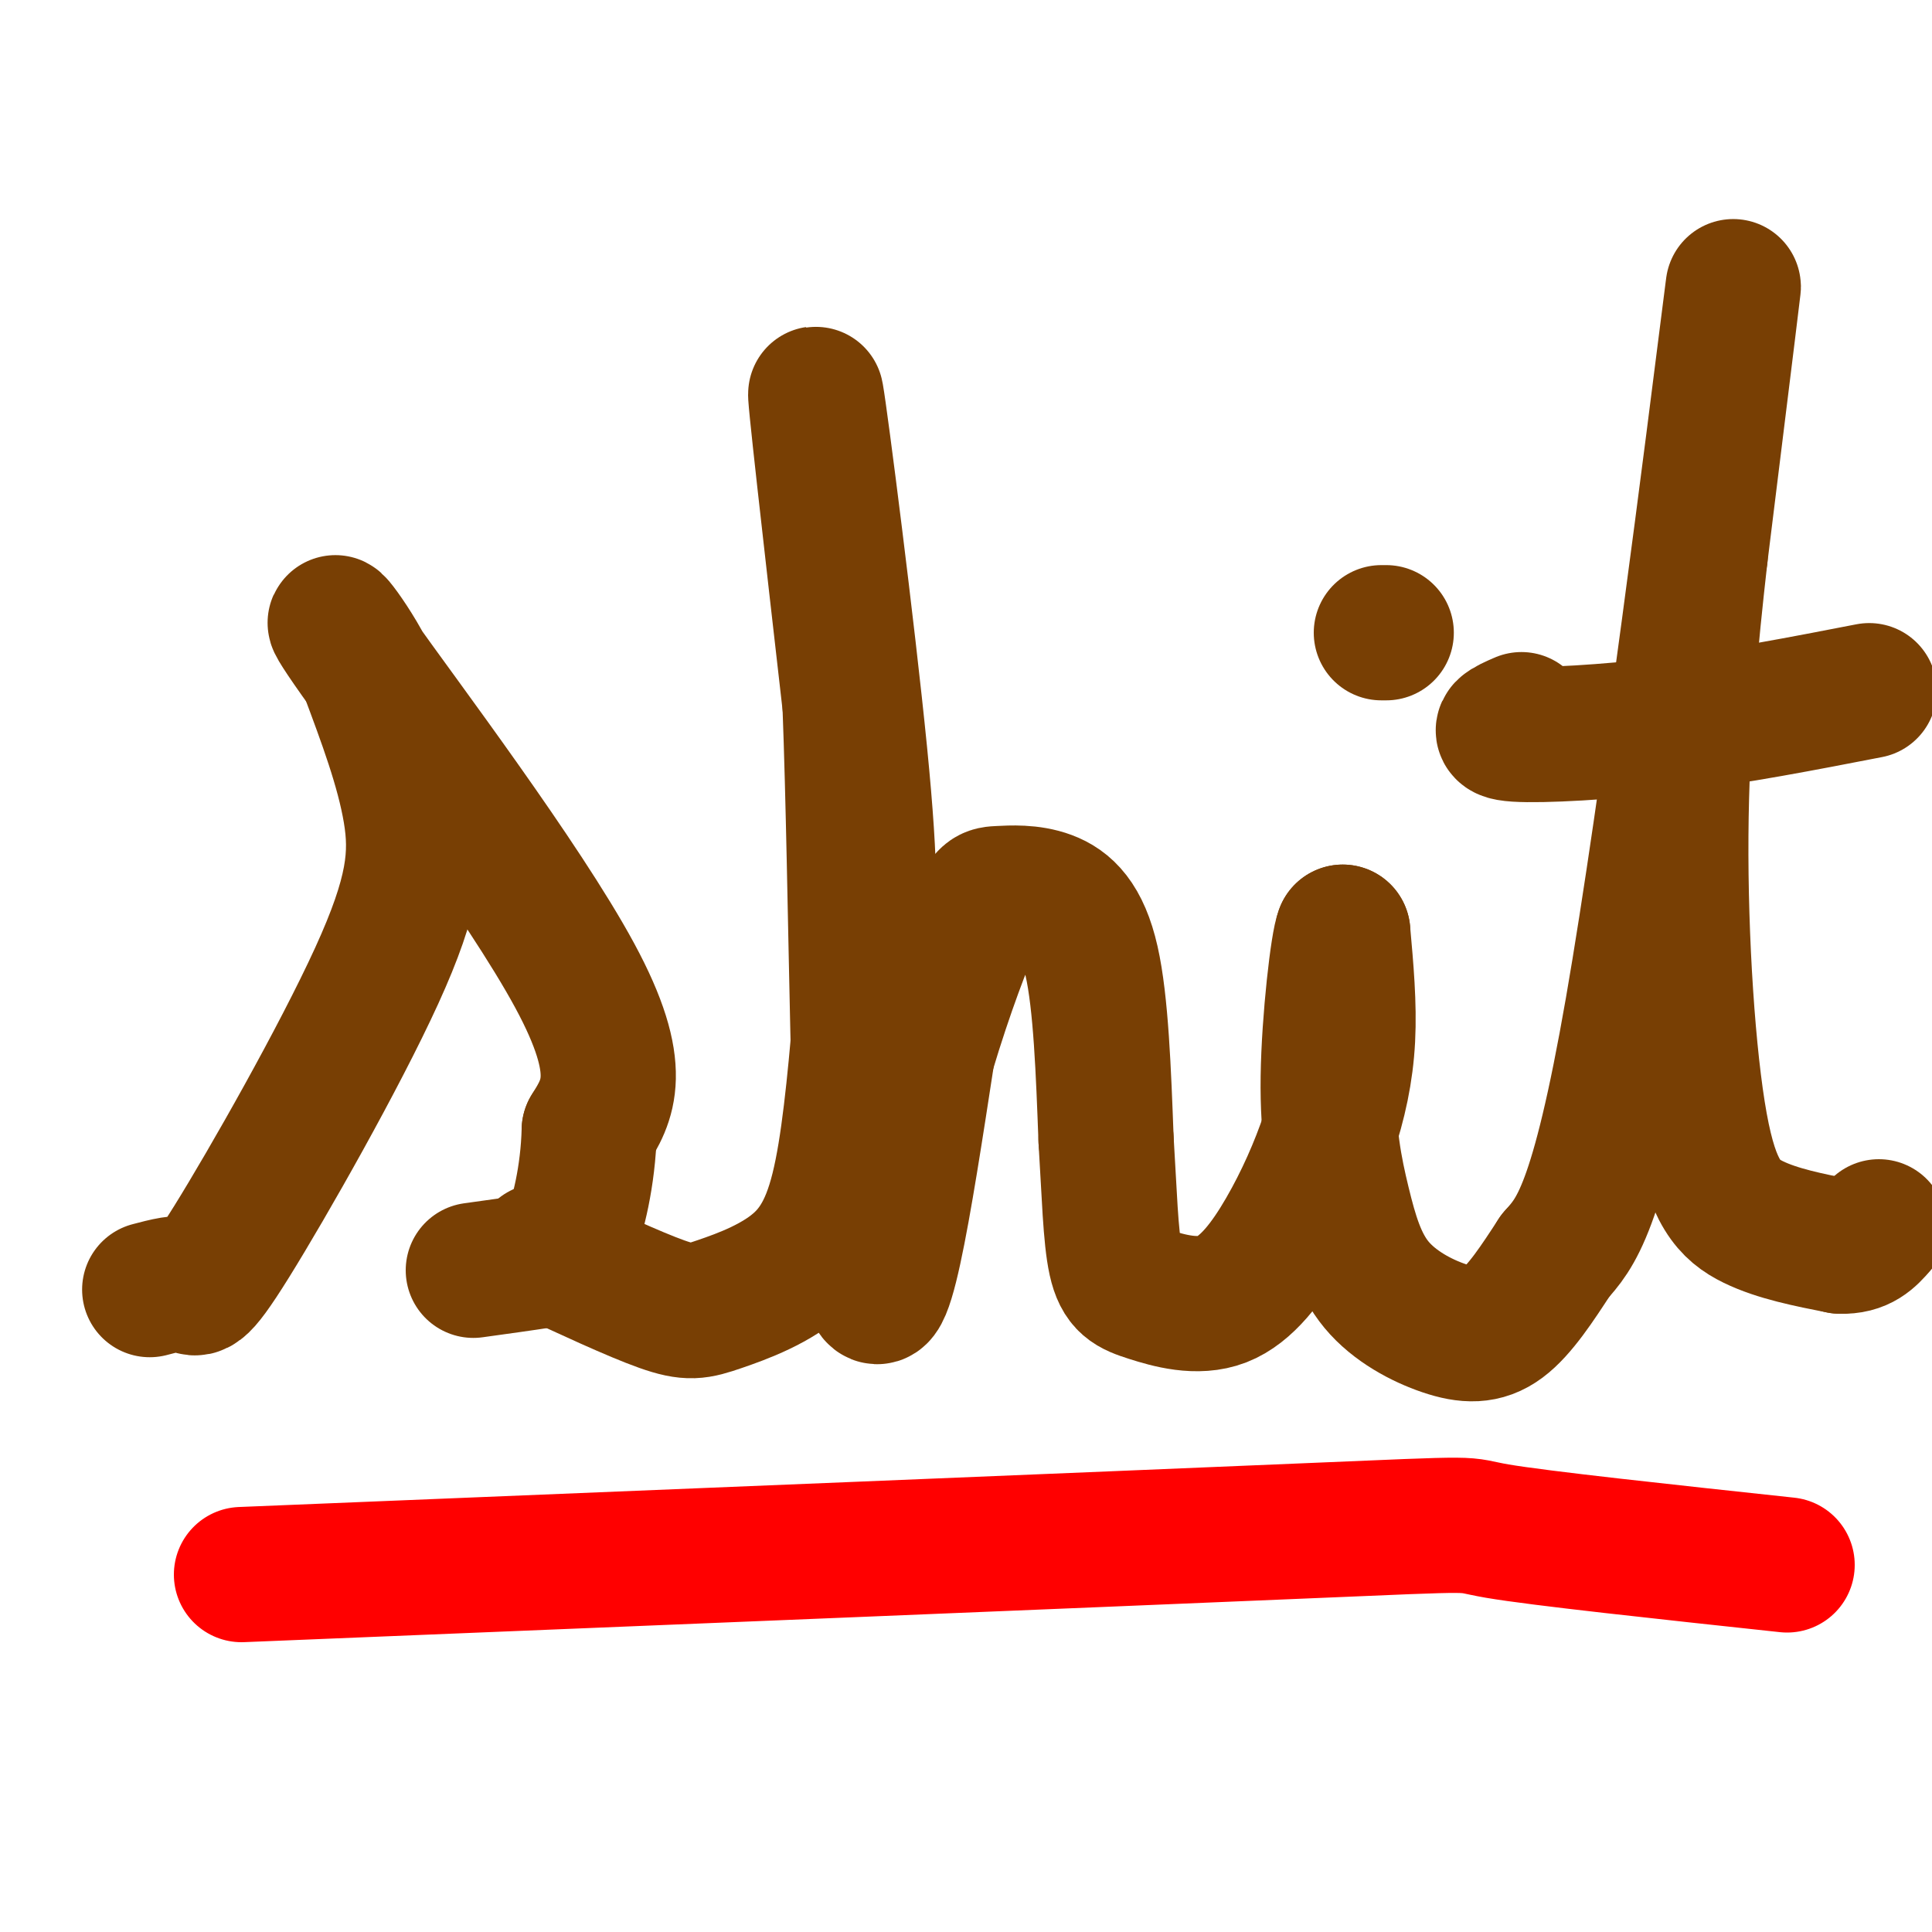
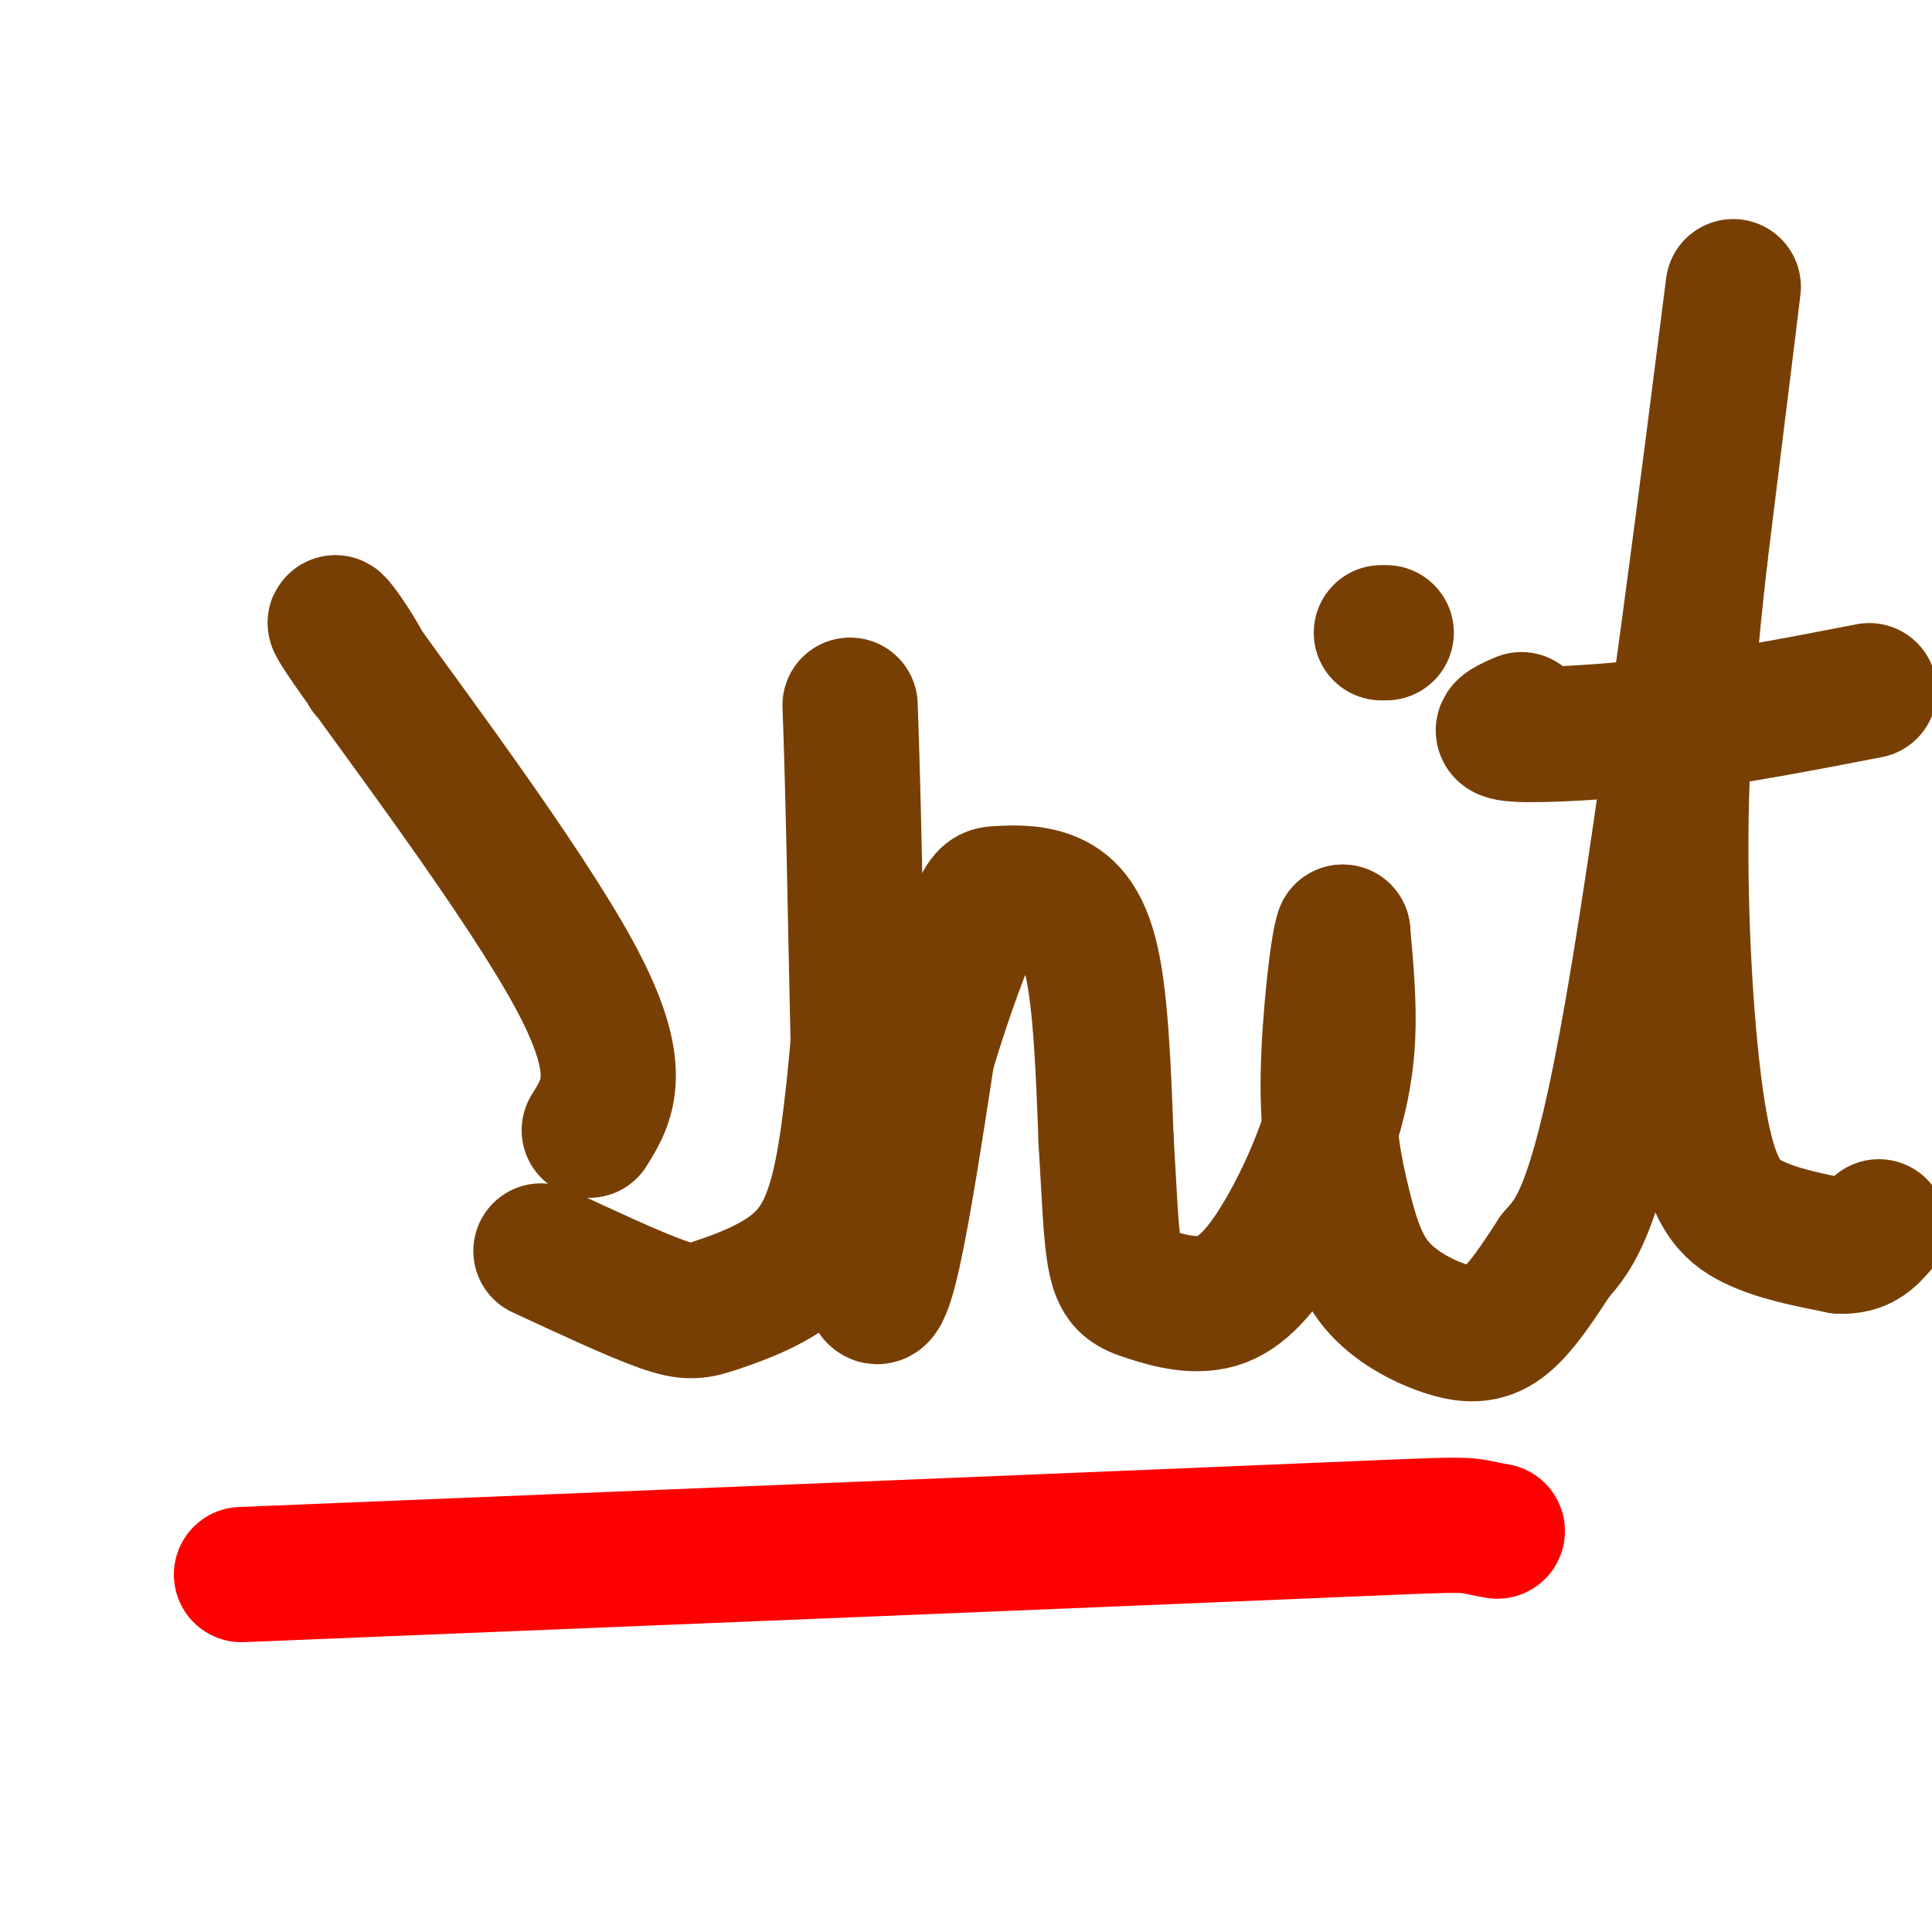
<svg xmlns="http://www.w3.org/2000/svg" viewBox="0 0 400 400" version="1.1">
  <g fill="none" stroke="#783f04" stroke-width="28" stroke-linecap="round" stroke-linejoin="round">
-     <path d="M31,267c3.201,-0.845 6.402,-1.691 8,-1c1.598,0.691 1.593,2.917 9,-9c7.407,-11.917 22.225,-37.978 30,-55c7.775,-17.022 8.507,-25.006 7,-34c-1.507,-8.994 -5.254,-18.997 -9,-29" />
    <path d="M76,139c-4.488,-8.714 -11.208,-16.000 -2,-3c9.208,13.000 34.345,46.286 45,66c10.655,19.714 6.827,25.857 3,32" />
-     <path d="M122,234c-0.250,9.655 -2.375,17.792 -4,22c-1.625,4.208 -2.750,4.488 -6,5c-3.250,0.512 -8.625,1.256 -14,2" />
    <path d="M112,259c9.657,4.490 19.314,8.979 25,11c5.686,2.021 7.400,1.573 12,0c4.600,-1.573 12.085,-4.270 17,-9c4.915,-4.730 7.262,-11.494 9,-22c1.738,-10.506 2.869,-24.753 4,-39" />
-     <path d="M179,200c1.012,-10.821 1.542,-18.375 -1,-44c-2.542,-25.625 -8.155,-69.321 -9,-74c-0.845,-4.679 3.077,29.661 7,64" />
    <path d="M176,146c1.444,38.222 1.556,101.778 4,118c2.444,16.222 7.222,-14.889 12,-46" />
    <path d="M192,218c3.944,-13.162 7.806,-23.068 10,-28c2.194,-4.932 2.722,-4.889 5,-5c2.278,-0.111 6.306,-0.376 10,1c3.694,1.376 7.056,4.393 9,13c1.944,8.607 2.472,22.803 3,37" />
    <path d="M229,236c0.689,11.020 0.911,20.071 2,25c1.089,4.929 3.046,5.737 7,7c3.954,1.263 9.905,2.982 15,1c5.095,-1.982 9.335,-7.665 13,-14c3.665,-6.335 6.756,-13.321 9,-20c2.244,-6.679 3.641,-13.051 4,-20c0.359,-6.949 -0.321,-14.474 -1,-22" />
    <path d="M278,193c-0.952,2.053 -2.832,18.185 -3,30c-0.168,11.815 1.378,19.312 3,26c1.622,6.688 3.321,12.566 7,17c3.679,4.434 9.337,7.425 14,9c4.663,1.575 8.332,1.736 12,-1c3.668,-2.736 7.334,-8.368 11,-14" />
    <path d="M322,260c4.060,-4.607 8.708,-9.125 16,-51c7.292,-41.875 17.226,-121.107 20,-143c2.774,-21.893 -1.613,13.554 -6,49" />
    <path d="M352,115c-1.959,17.383 -3.855,36.340 -4,58c-0.145,21.660 1.461,46.024 4,60c2.539,13.976 6.011,17.565 11,20c4.989,2.435 11.494,3.718 18,5" />
    <path d="M381,258c4.333,0.167 6.167,-1.917 8,-4" />
    <path d="M315,149c-3.067,1.333 -6.133,2.667 -1,3c5.133,0.333 18.467,-0.333 32,-2c13.533,-1.667 27.267,-4.333 41,-7" />
    <path d="M286,131c0.000,0.000 1.000,0.000 1,0" />
  </g>
  <g fill="none" stroke="#ff0000" stroke-width="28" stroke-linecap="round" stroke-linejoin="round">
-     <path d="M50,326c89.244,-3.644 178.489,-7.289 219,-9c40.511,-1.711 32.289,-1.489 41,0c8.711,1.489 34.356,4.244 60,7" />
+     <path d="M50,326c89.244,-3.644 178.489,-7.289 219,-9c40.511,-1.711 32.289,-1.489 41,0" />
  </g>
</svg>